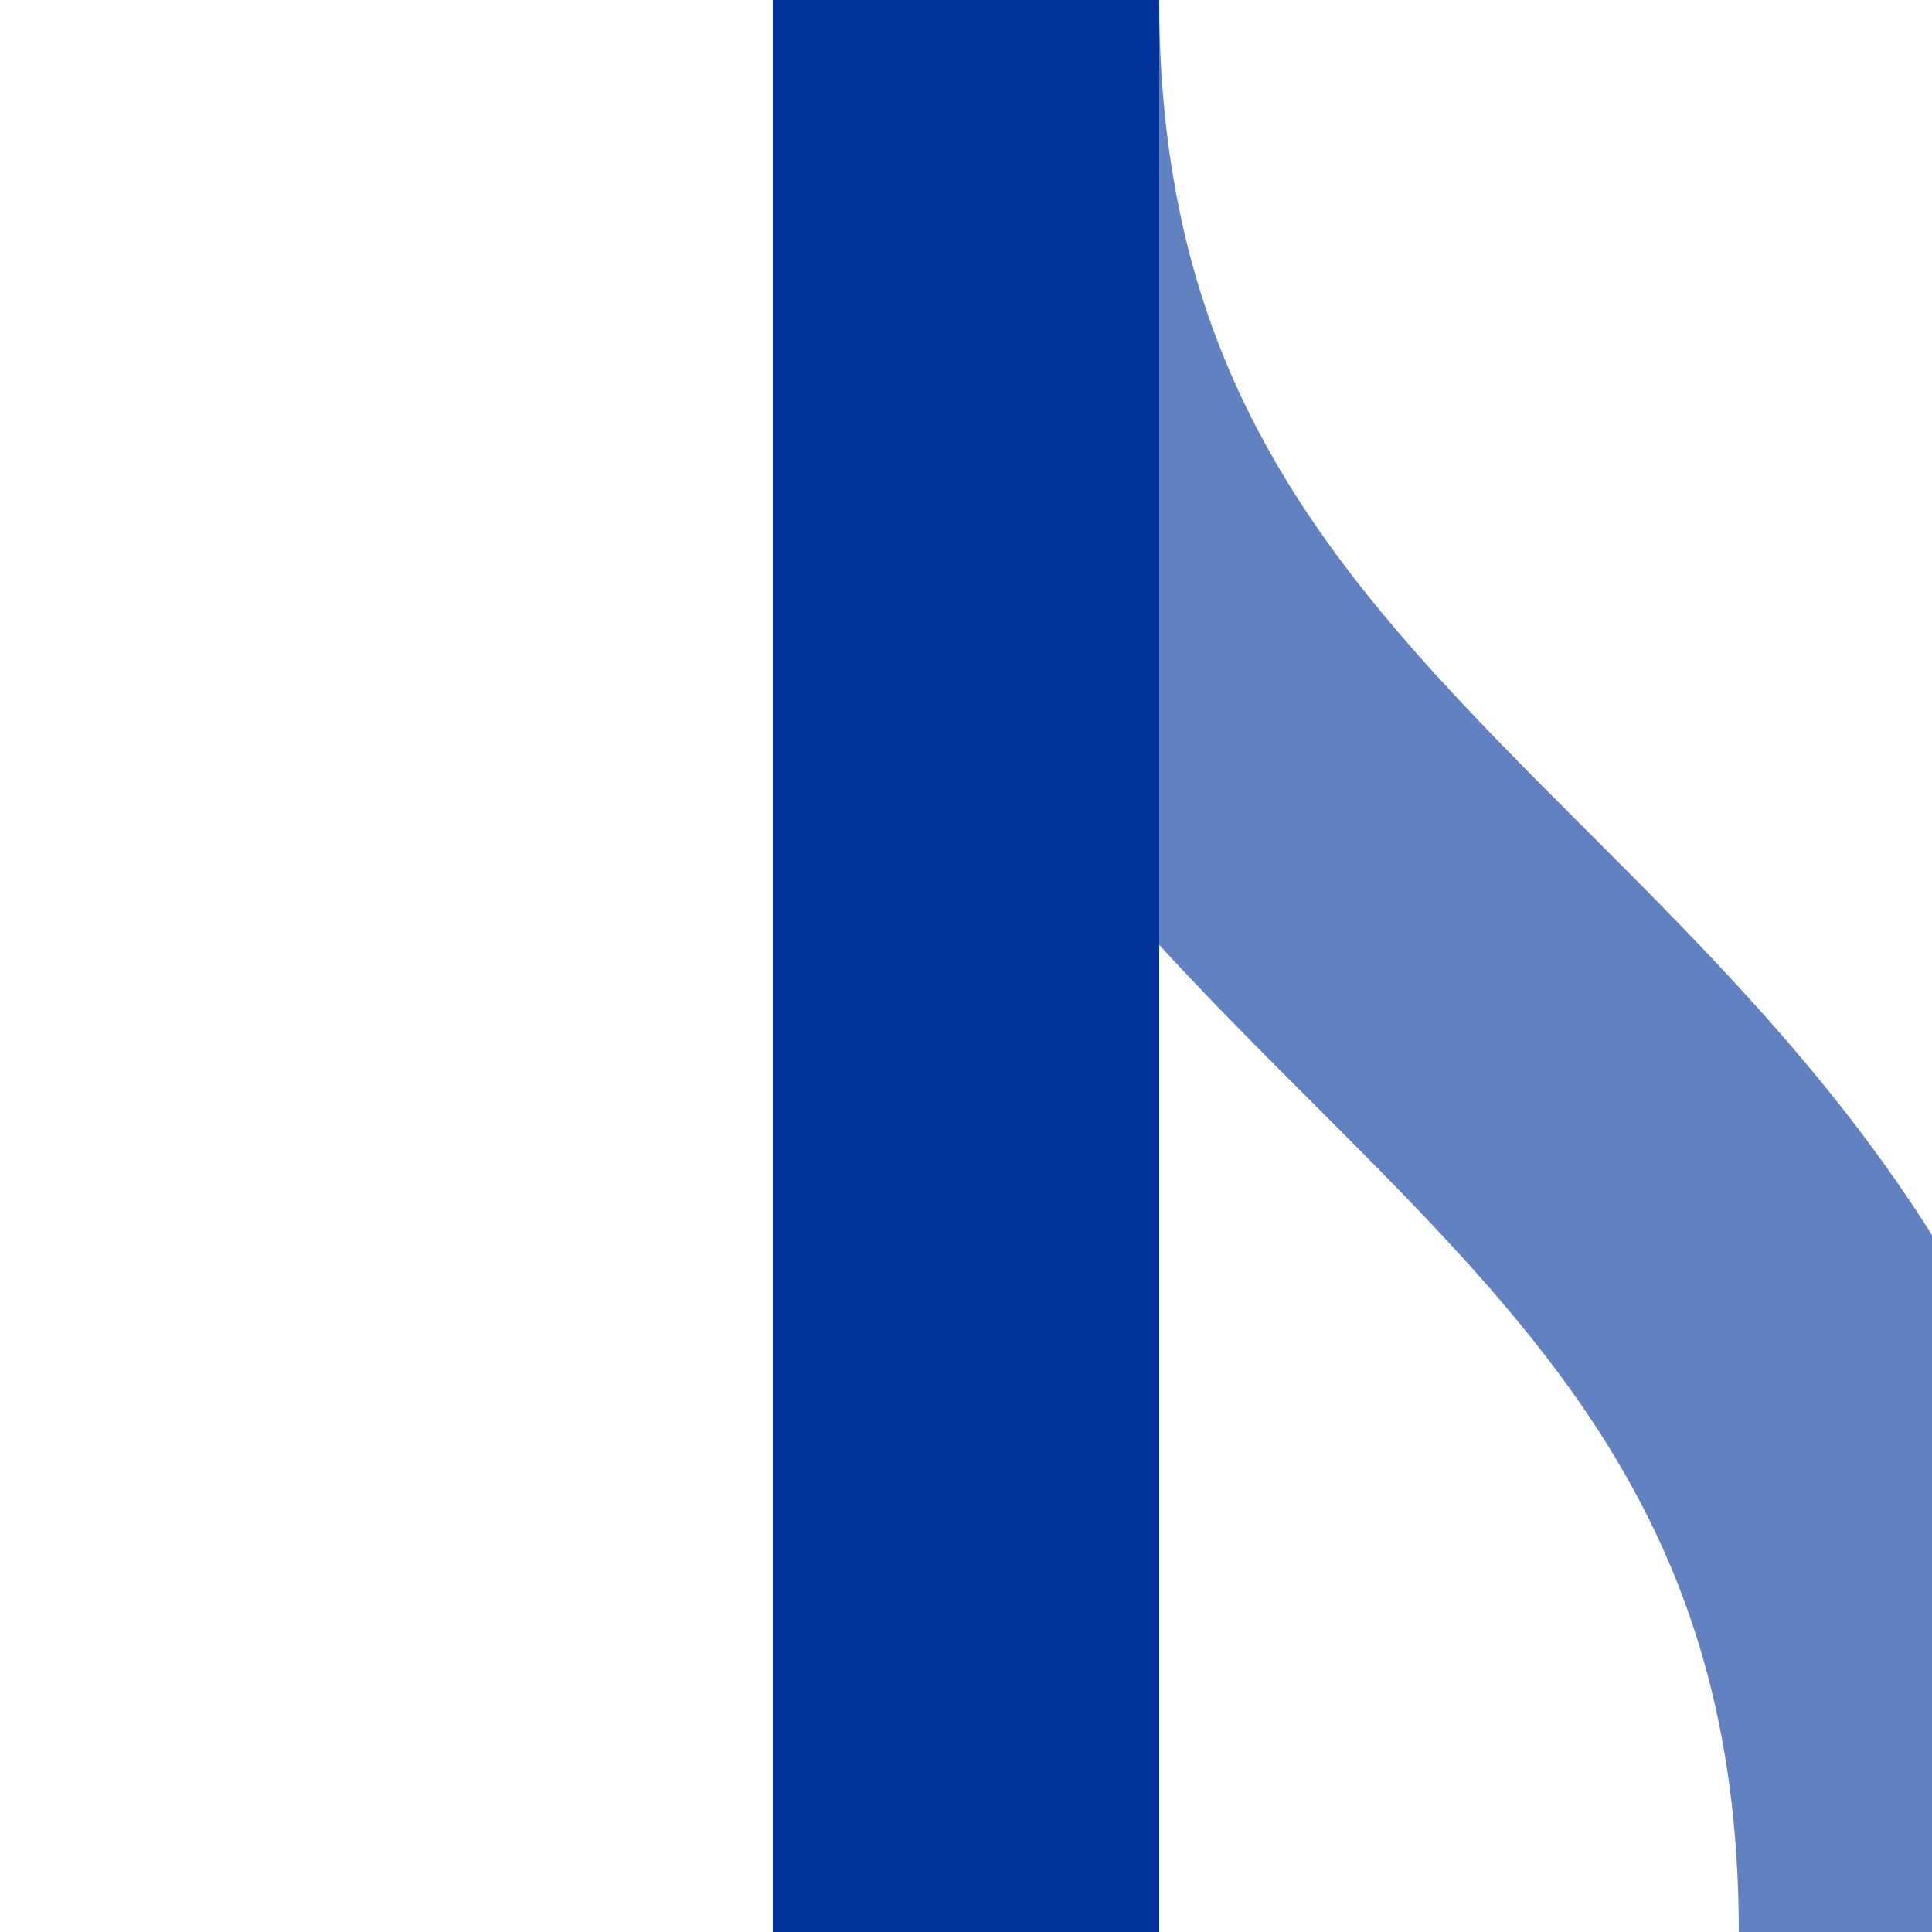
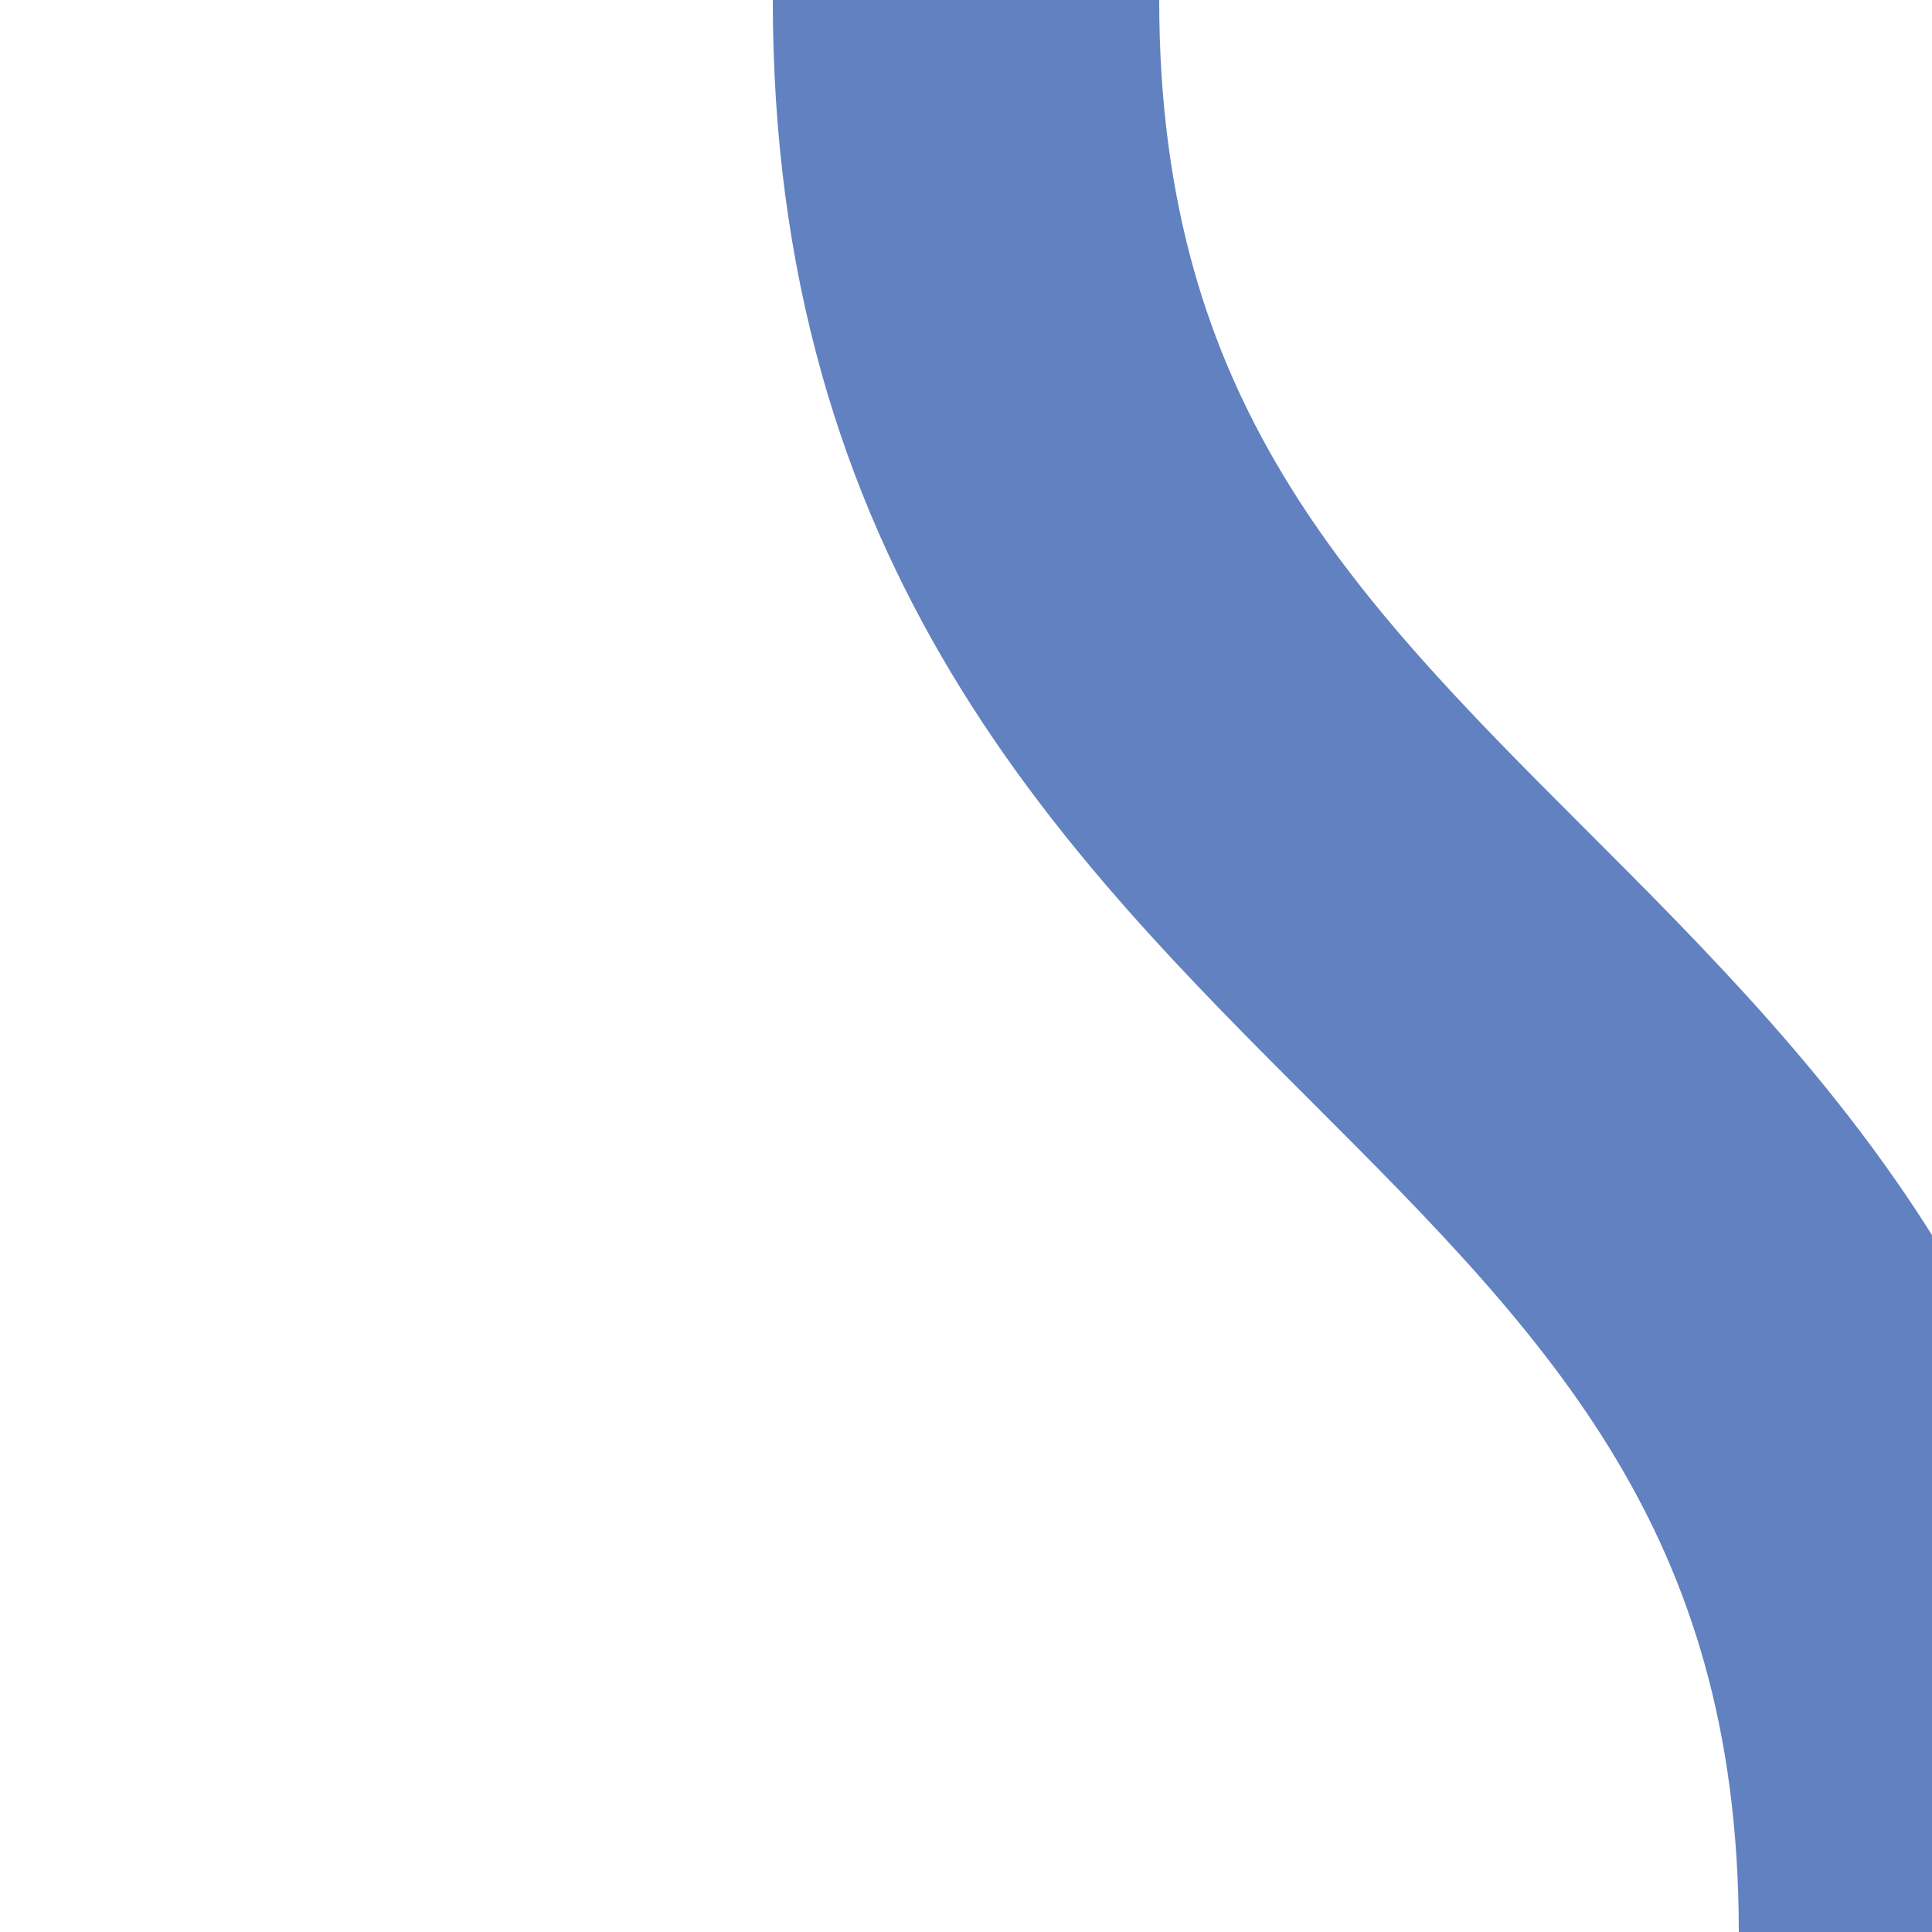
<svg xmlns="http://www.w3.org/2000/svg" width="500" height="500">
  <title>Junction of straight track and unused track to 2nd corner at 0°, set "u"</title>
  <g stroke-width="100" fill="none">
    <path d="M 500,500 C 500,250 250,250 250,0" stroke="#6281C0" />
-     <path d="M 250,500 V 0" stroke="#003399" />
  </g>
</svg>